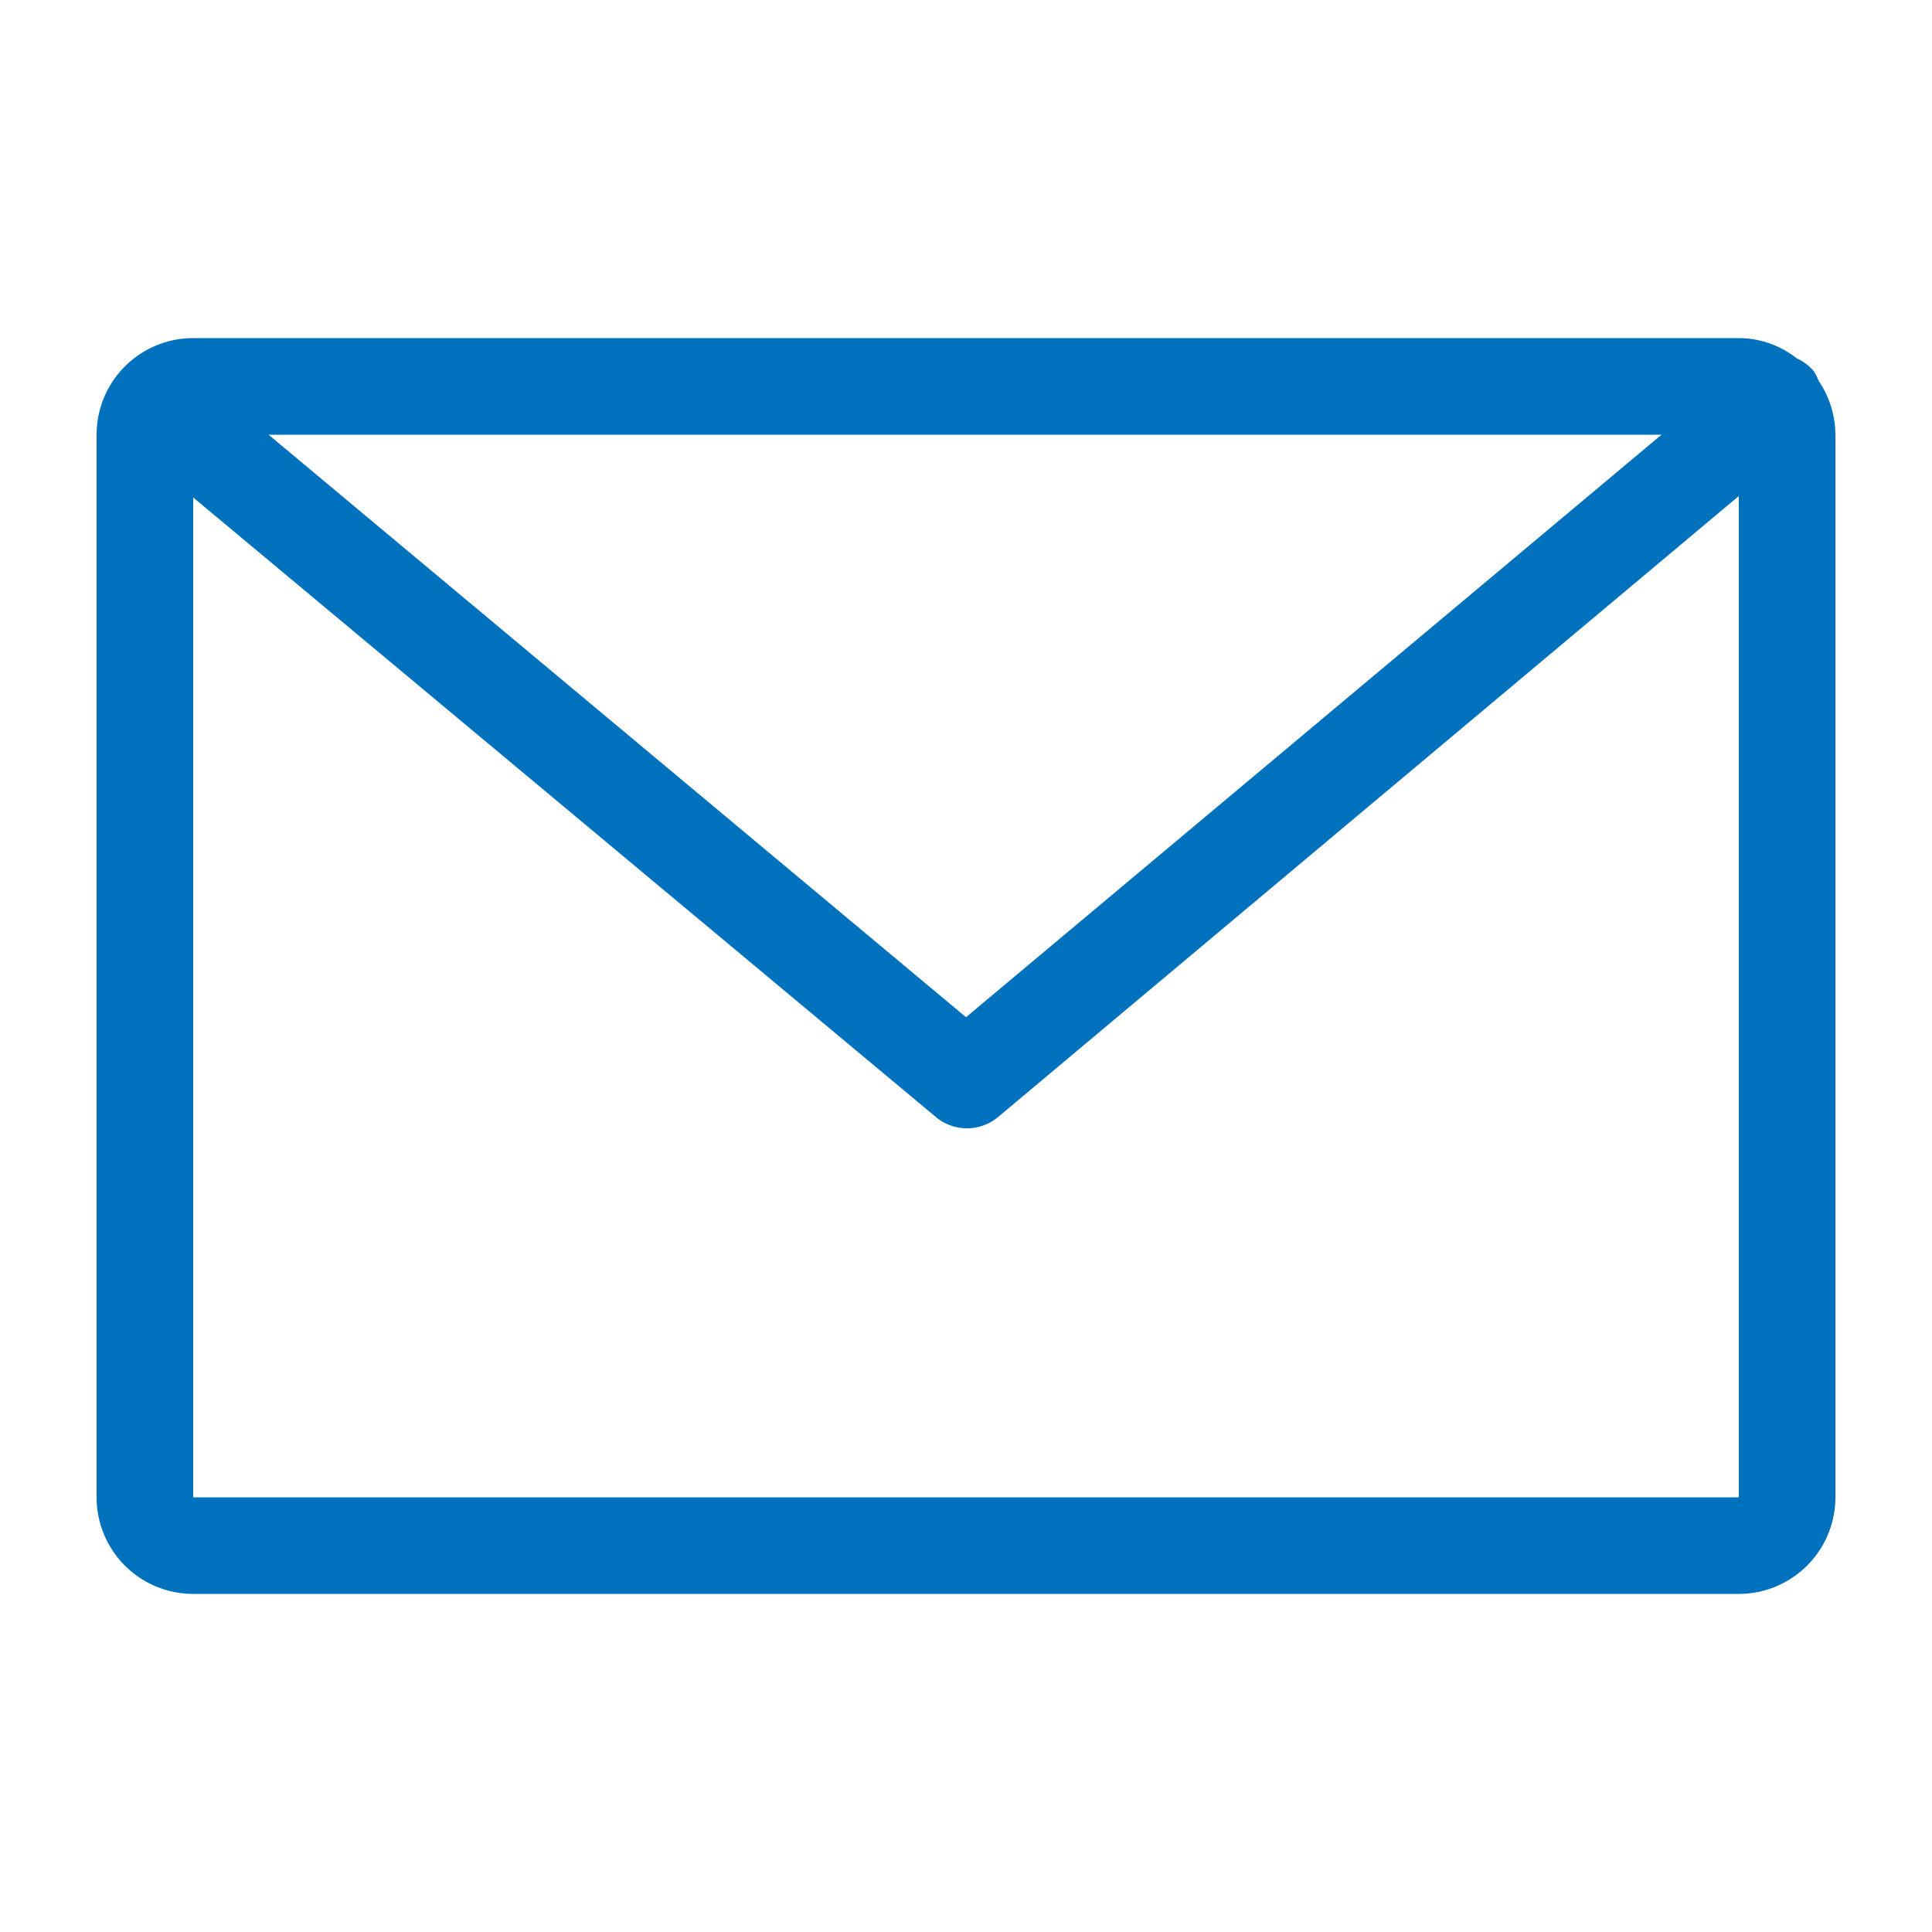
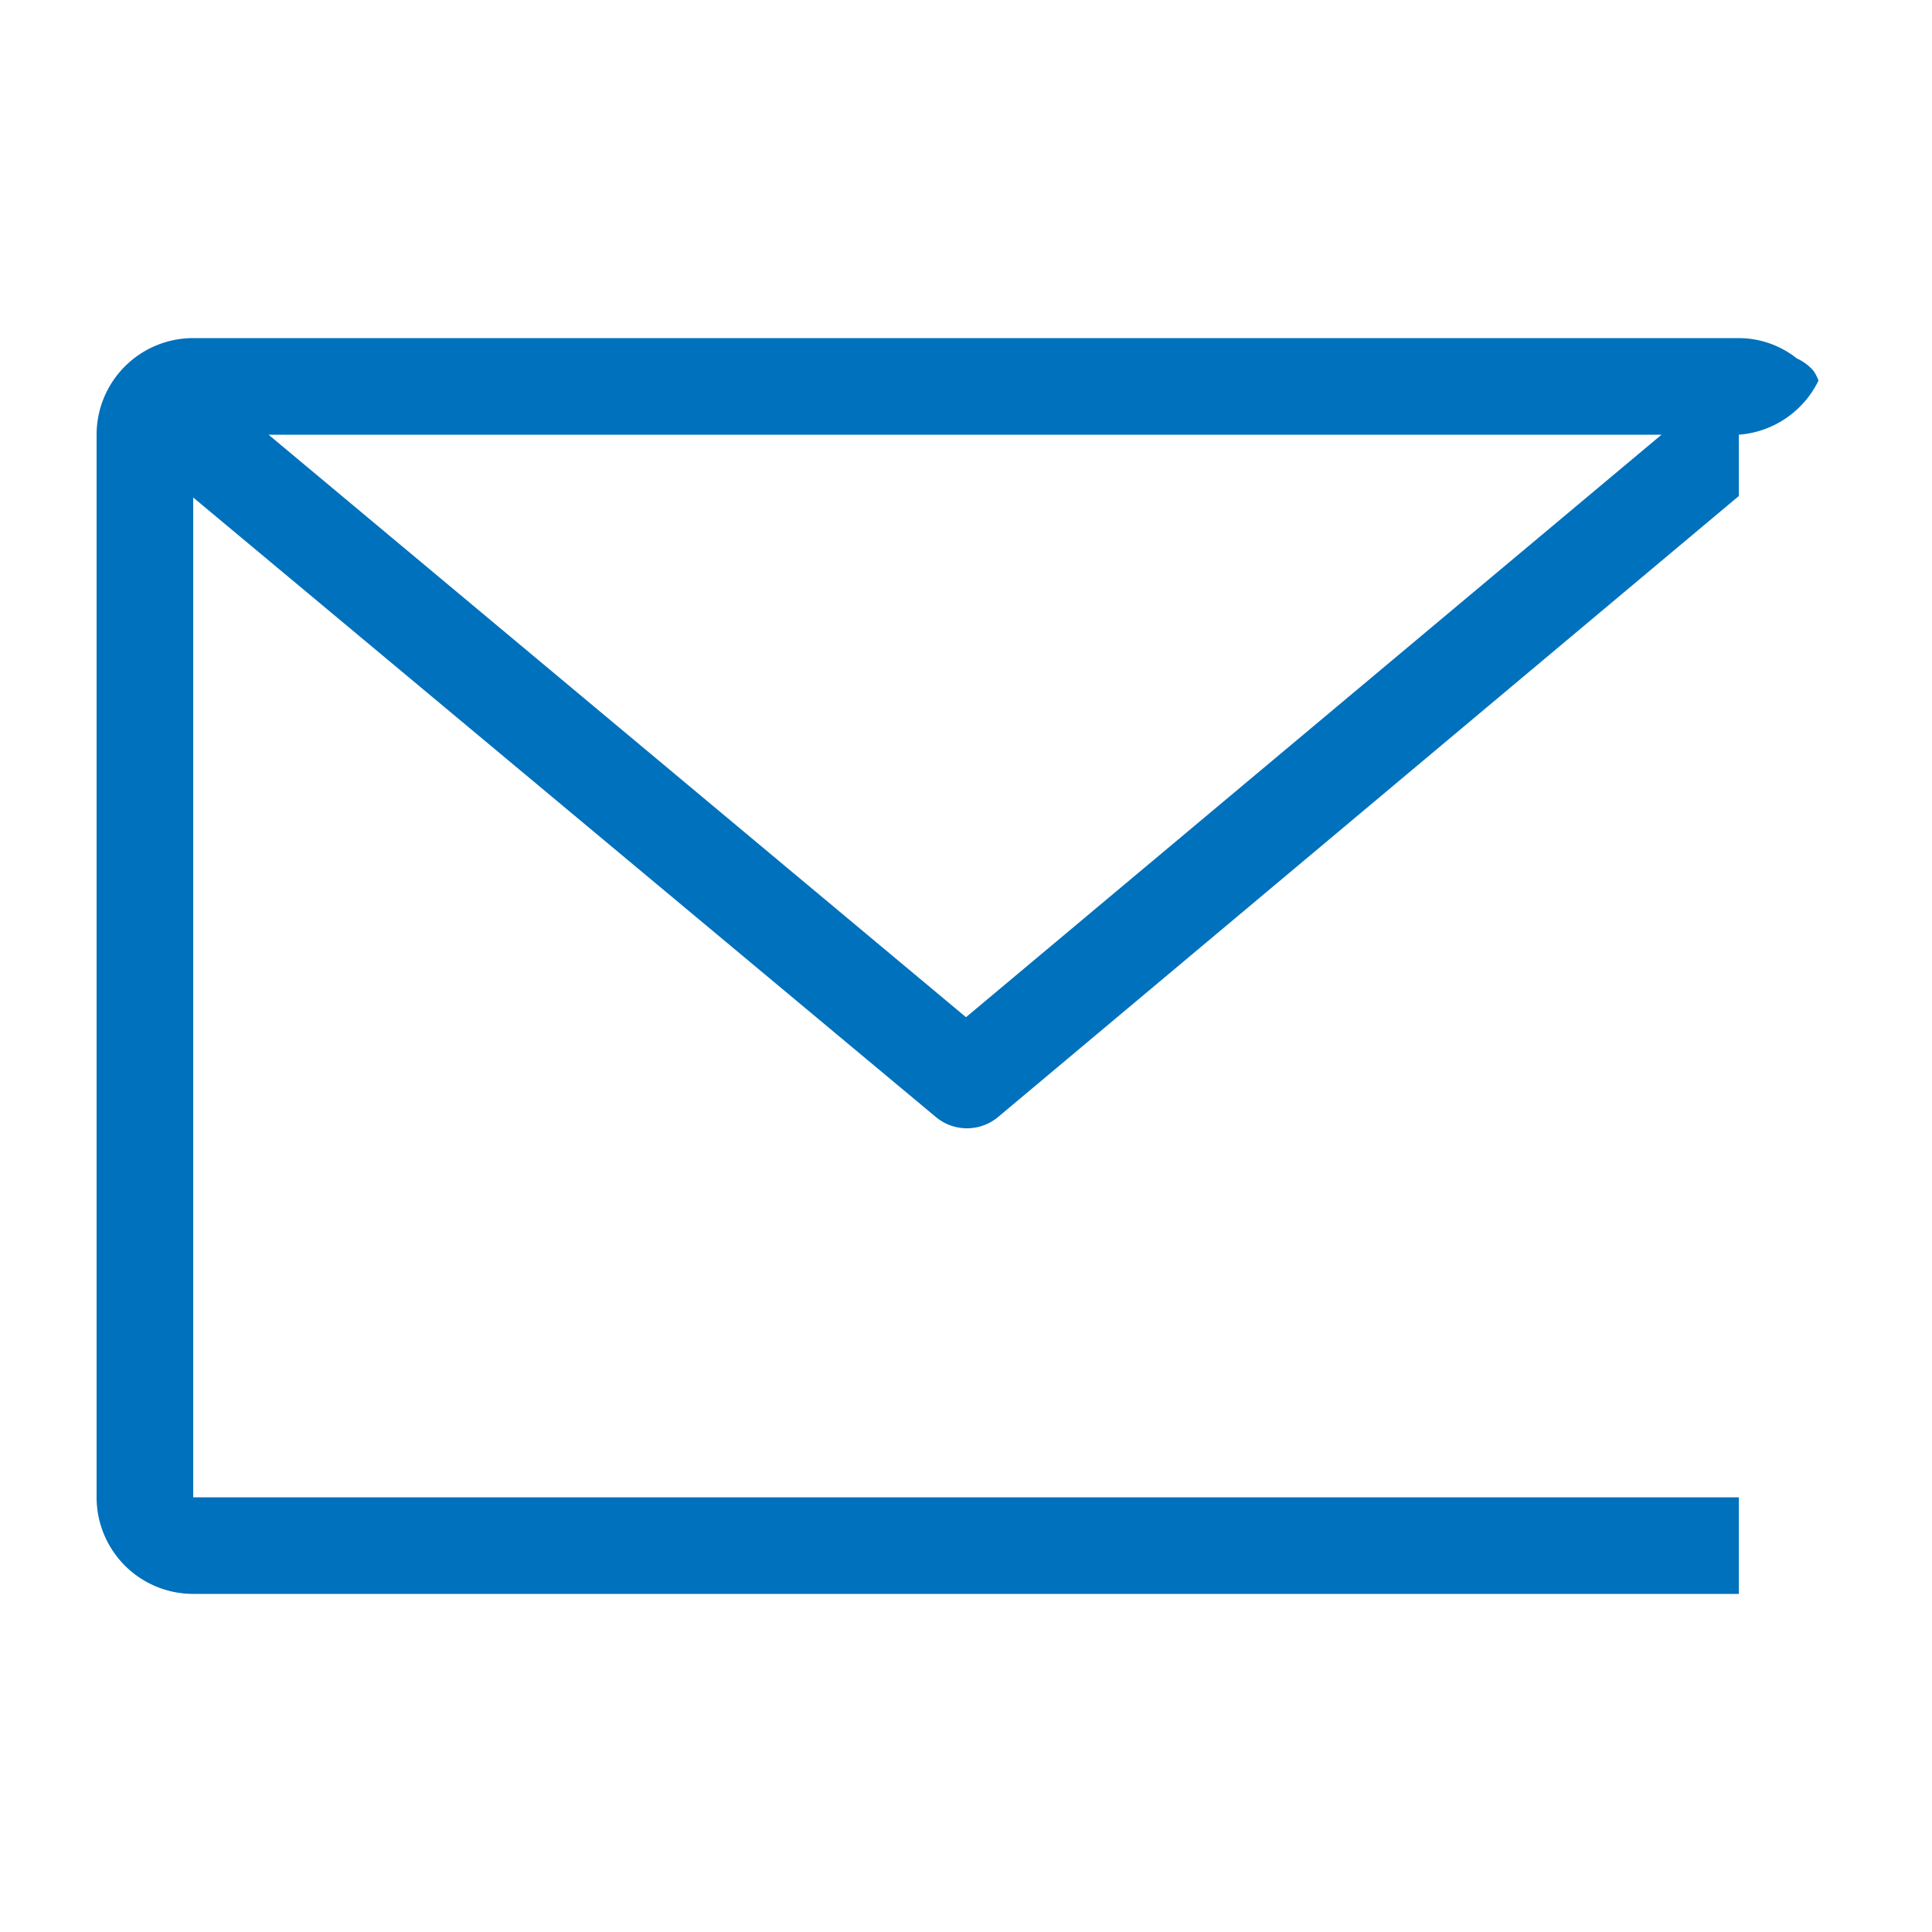
<svg xmlns="http://www.w3.org/2000/svg" viewBox="0 0 40 40" width="40" height="40" fill="#0071BC">
-   <path d="M37.65,7.88a.84.84,0,0,0-.11-.21,1,1,0,0,0-.34-.25A1.94,1.94,0,0,0,36,7H4A2,2,0,0,0,2,9V31a2,2,0,0,0,2,2H36a2,2,0,0,0,2-2V9A2,2,0,0,0,37.65,7.88ZM34.4,9,20,21.06,5.56,9ZM4,31V10.3L19.38,23.13a1,1,0,0,0,.64.23,1,1,0,0,0,.64-.23L36,10.27V31Z" />
+   <path d="M37.65,7.88a.84.84,0,0,0-.11-.21,1,1,0,0,0-.34-.25A1.94,1.94,0,0,0,36,7H4A2,2,0,0,0,2,9V31a2,2,0,0,0,2,2H36V9A2,2,0,0,0,37.65,7.88ZM34.4,9,20,21.06,5.56,9ZM4,31V10.3L19.38,23.13a1,1,0,0,0,.64.23,1,1,0,0,0,.64-.23L36,10.27V31Z" />
</svg>